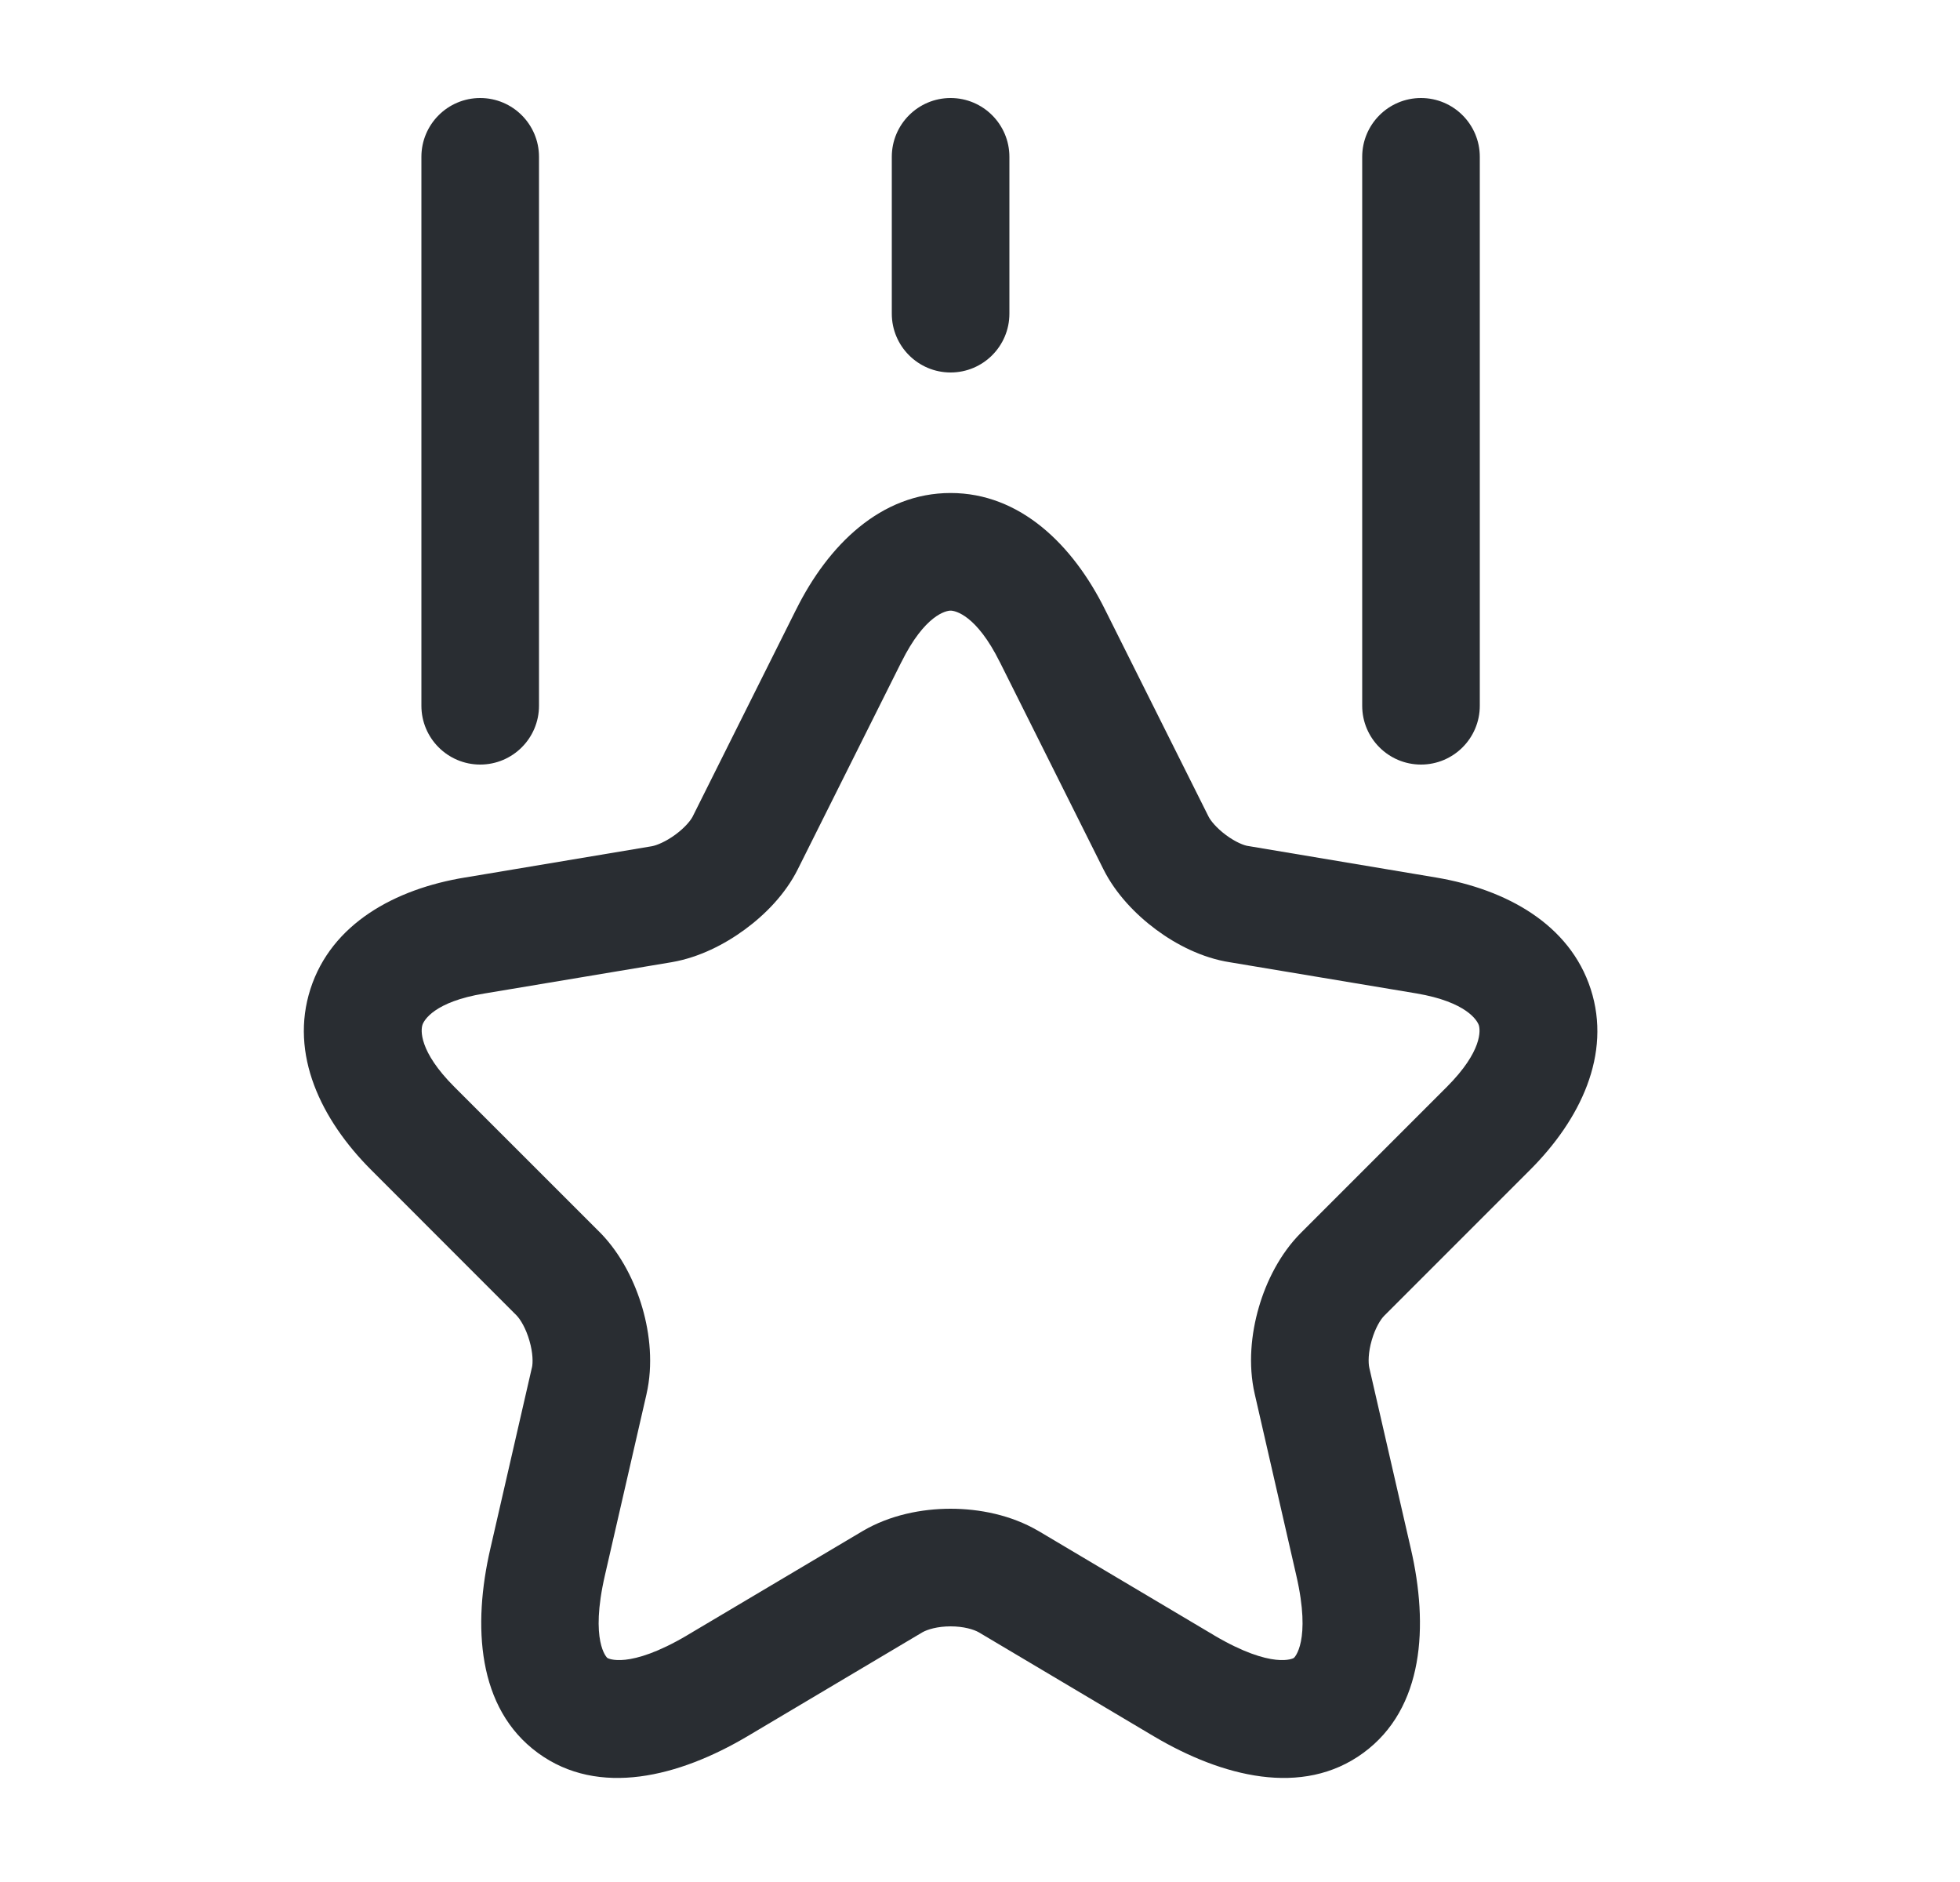
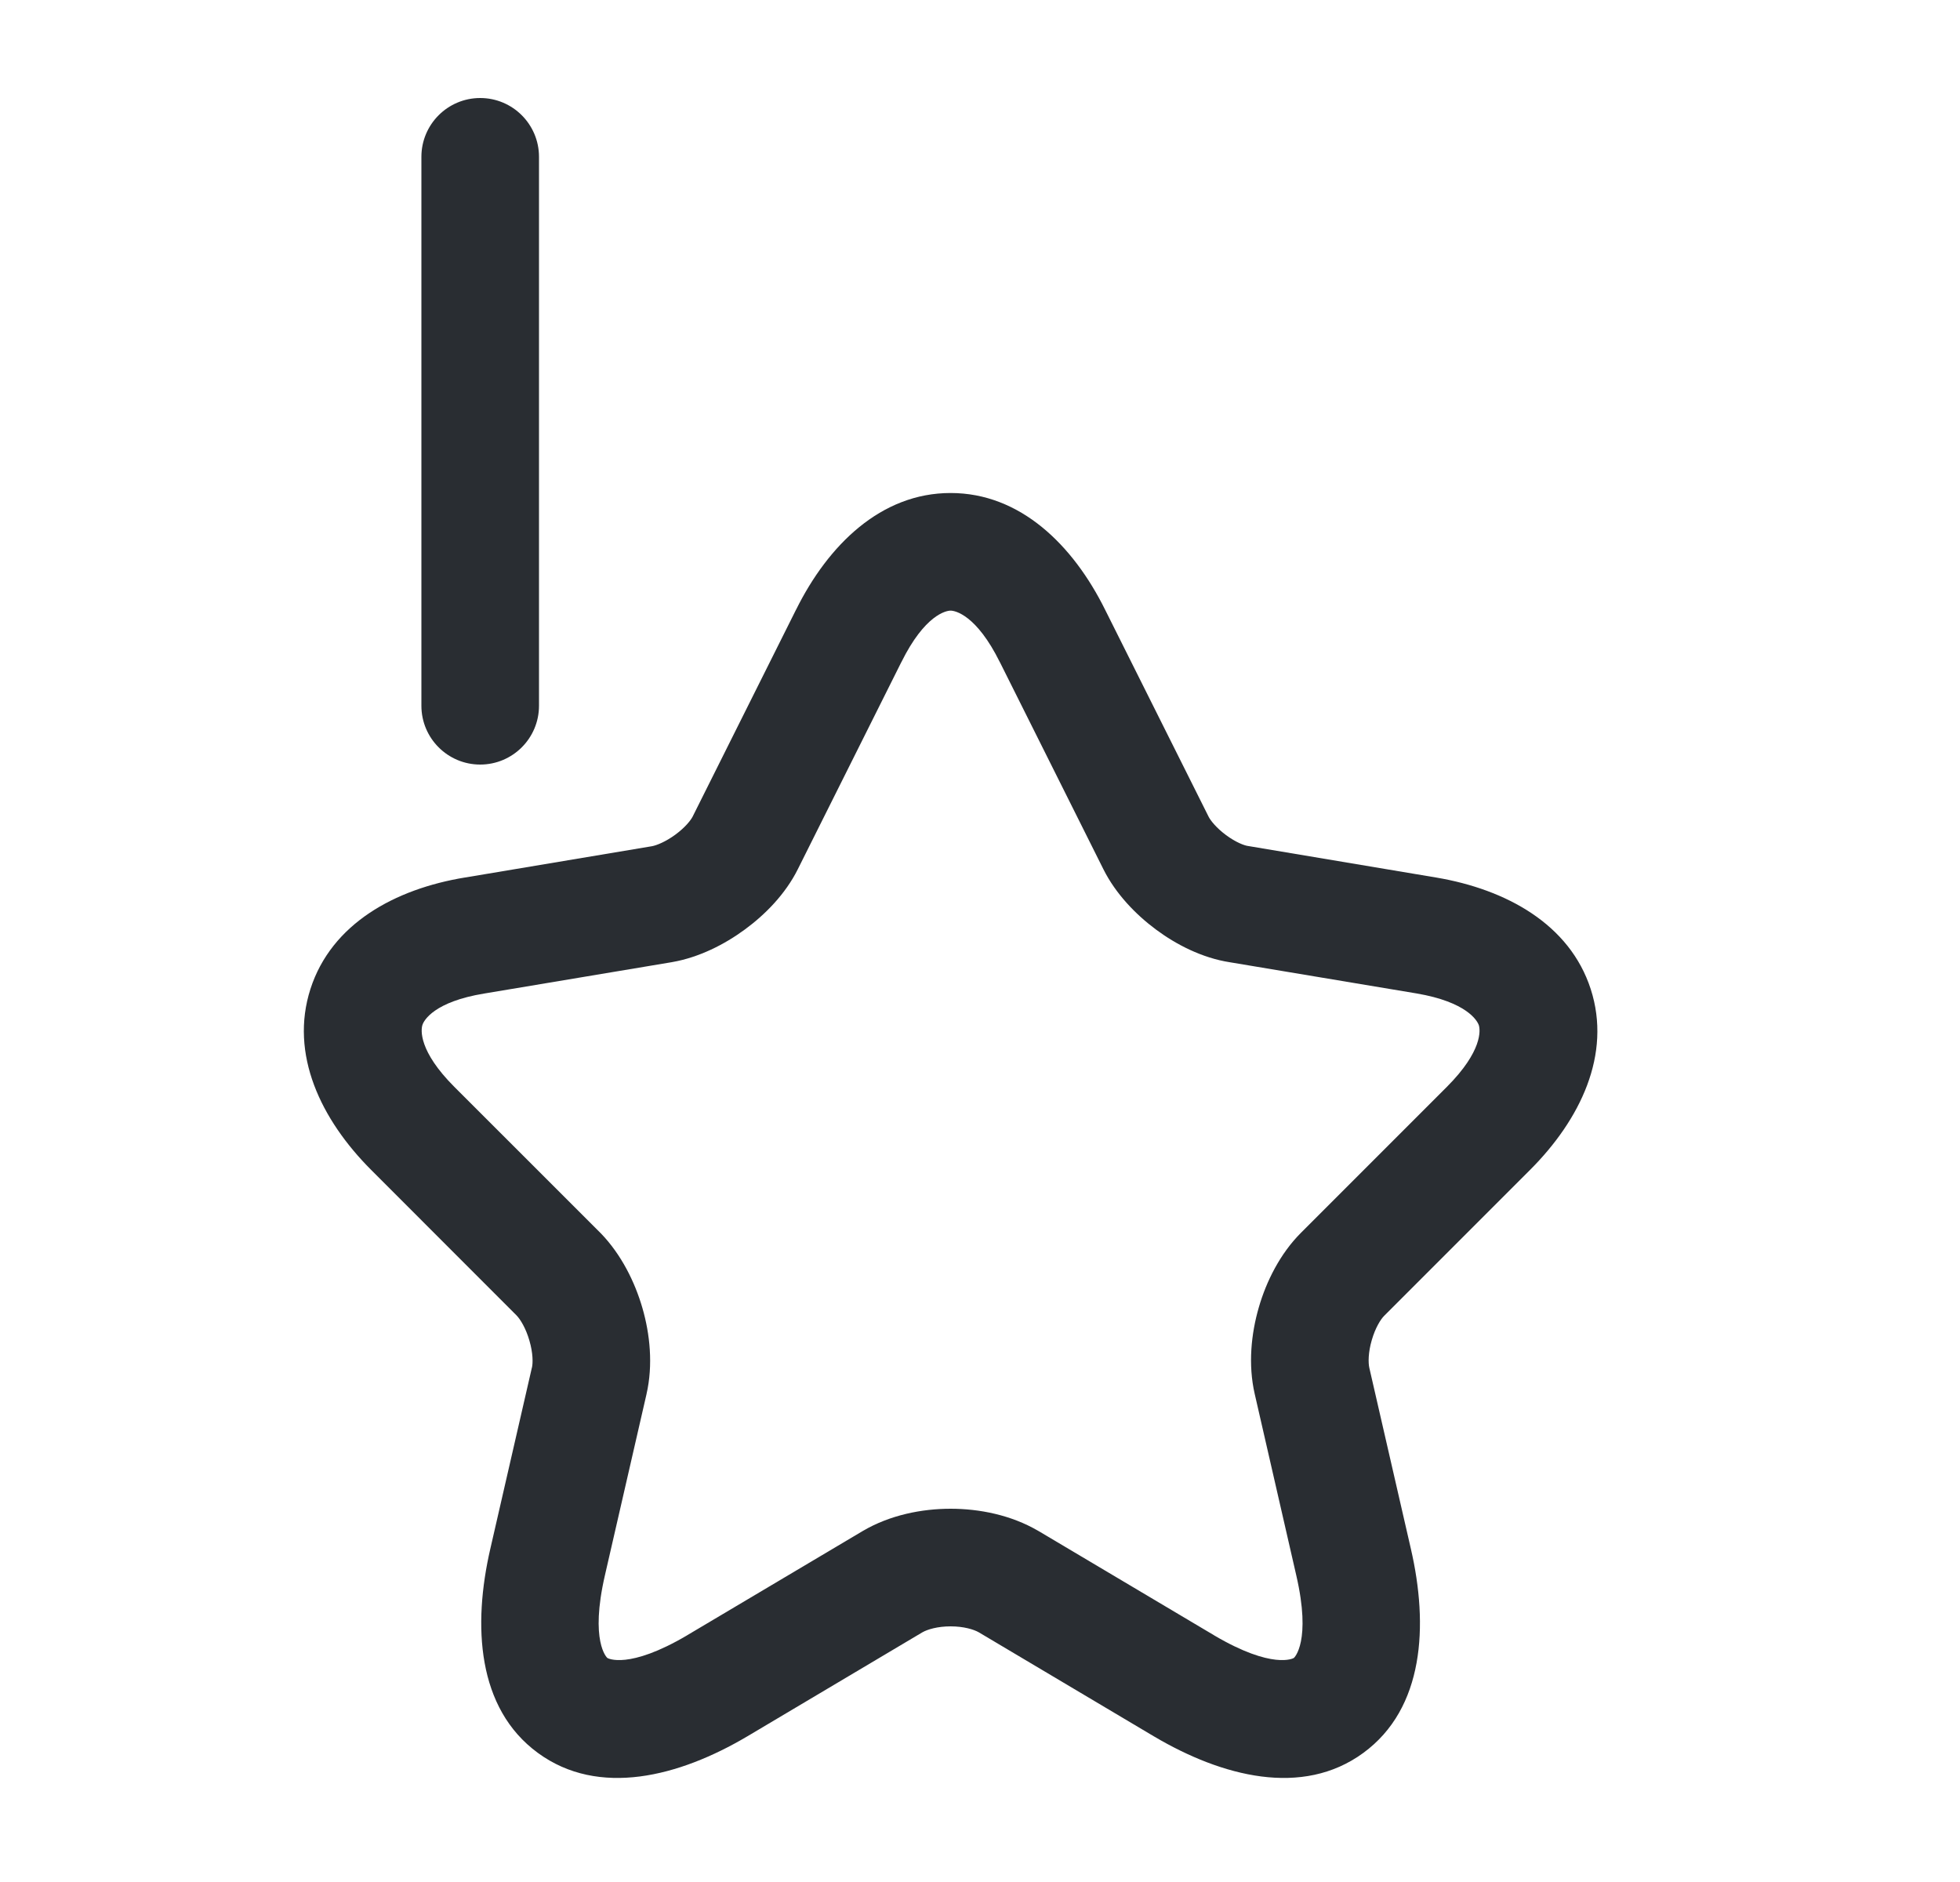
<svg xmlns="http://www.w3.org/2000/svg" width="25" height="24" viewBox="0 0 25 24" fill="none">
  <path fill-rule="evenodd" clip-rule="evenodd" d="M12.125 7.787C12.068 7.787 11.796 7.84 11.497 8.444L11.496 8.445L10.176 11.085C10.018 11.402 9.758 11.665 9.501 11.853C9.243 12.043 8.918 12.209 8.574 12.269L8.569 12.27L6.176 12.67C5.541 12.774 5.407 13.01 5.388 13.071C5.368 13.132 5.338 13.403 5.795 13.86L7.664 15.728C7.924 15.997 8.098 16.348 8.194 16.68C8.29 17.011 8.332 17.405 8.246 17.779C8.246 17.779 8.246 17.779 8.246 17.78L7.716 20.088C7.521 20.933 7.742 21.14 7.747 21.143C7.752 21.147 8.016 21.295 8.763 20.855C8.763 20.854 8.764 20.854 8.764 20.854L11.006 19.523C11.352 19.32 11.758 19.24 12.125 19.24C12.492 19.24 12.898 19.32 13.244 19.523L13.248 19.525L15.486 20.854C15.486 20.854 15.487 20.854 15.487 20.855C16.234 21.295 16.498 21.147 16.503 21.143C16.508 21.14 16.729 20.933 16.534 20.089L16.004 17.776C15.918 17.402 15.959 17.007 16.056 16.673C16.152 16.34 16.328 15.987 16.595 15.72L18.455 13.86C18.913 13.401 18.881 13.134 18.863 13.075C18.843 13.015 18.708 12.778 18.07 12.669C18.07 12.669 18.071 12.67 18.07 12.669L15.687 12.271C15.332 12.216 15.002 12.045 14.746 11.855C14.488 11.664 14.231 11.399 14.074 11.085L12.754 8.445L12.753 8.444C12.454 7.84 12.182 7.787 12.125 7.787ZM14.096 7.776C13.686 6.949 13.013 6.287 12.125 6.287C11.237 6.287 10.564 6.949 10.154 7.775C10.154 7.776 10.153 7.776 10.153 7.776L8.834 10.415C8.812 10.458 8.742 10.55 8.614 10.644C8.488 10.736 8.375 10.78 8.317 10.791L5.934 11.19C5.934 11.19 5.933 11.19 5.932 11.19C5.038 11.336 4.228 11.78 3.96 12.611C3.692 13.443 4.092 14.277 4.735 14.92C4.735 14.92 4.735 14.92 4.735 14.92L6.589 16.775C6.639 16.827 6.708 16.94 6.753 17.097C6.8 17.258 6.798 17.384 6.785 17.44L6.784 17.442L6.254 19.751C6.254 19.752 6.254 19.751 6.254 19.751C6.029 20.726 6.083 21.785 6.861 22.354C7.638 22.923 8.664 22.655 9.526 22.146L9.528 22.145L11.765 20.816C11.83 20.779 11.958 20.74 12.125 20.74C12.292 20.74 12.42 20.779 12.485 20.816L14.722 22.145L14.724 22.146C15.586 22.655 16.612 22.923 17.389 22.354C18.167 21.785 18.221 20.727 17.996 19.752C17.996 19.752 17.996 19.752 17.996 19.752L17.466 17.444C17.466 17.444 17.466 17.444 17.466 17.444C17.451 17.378 17.451 17.248 17.497 17.09C17.543 16.93 17.612 16.823 17.655 16.78L19.515 14.92C20.157 14.279 20.559 13.446 20.29 12.614C20.022 11.785 19.212 11.342 18.321 11.191L15.929 10.79L15.916 10.788C15.873 10.782 15.766 10.744 15.639 10.65C15.512 10.556 15.439 10.461 15.416 10.415L14.096 7.776C14.097 7.776 14.096 7.775 14.096 7.776Z" fill="#292D32" />
  <path fill-rule="evenodd" clip-rule="evenodd" d="M6.125 1.25C6.539 1.25 6.875 1.586 6.875 2V9C6.875 9.414 6.539 9.75 6.125 9.75C5.711 9.75 5.375 9.414 5.375 9V2C5.375 1.586 5.711 1.25 6.125 1.25Z" fill="#292D32" />
-   <path fill-rule="evenodd" clip-rule="evenodd" d="M18.125 1.25C18.539 1.25 18.875 1.586 18.875 2V9C18.875 9.414 18.539 9.75 18.125 9.75C17.711 9.75 17.375 9.414 17.375 9V2C17.375 1.586 17.711 1.25 18.125 1.25Z" fill="#292D32" />
-   <path fill-rule="evenodd" clip-rule="evenodd" d="M12.125 1.25C12.539 1.25 12.875 1.586 12.875 2V4C12.875 4.414 12.539 4.75 12.125 4.75C11.711 4.75 11.375 4.414 11.375 4V2C11.375 1.586 11.711 1.25 12.125 1.25Z" fill="#292D32" />
</svg>